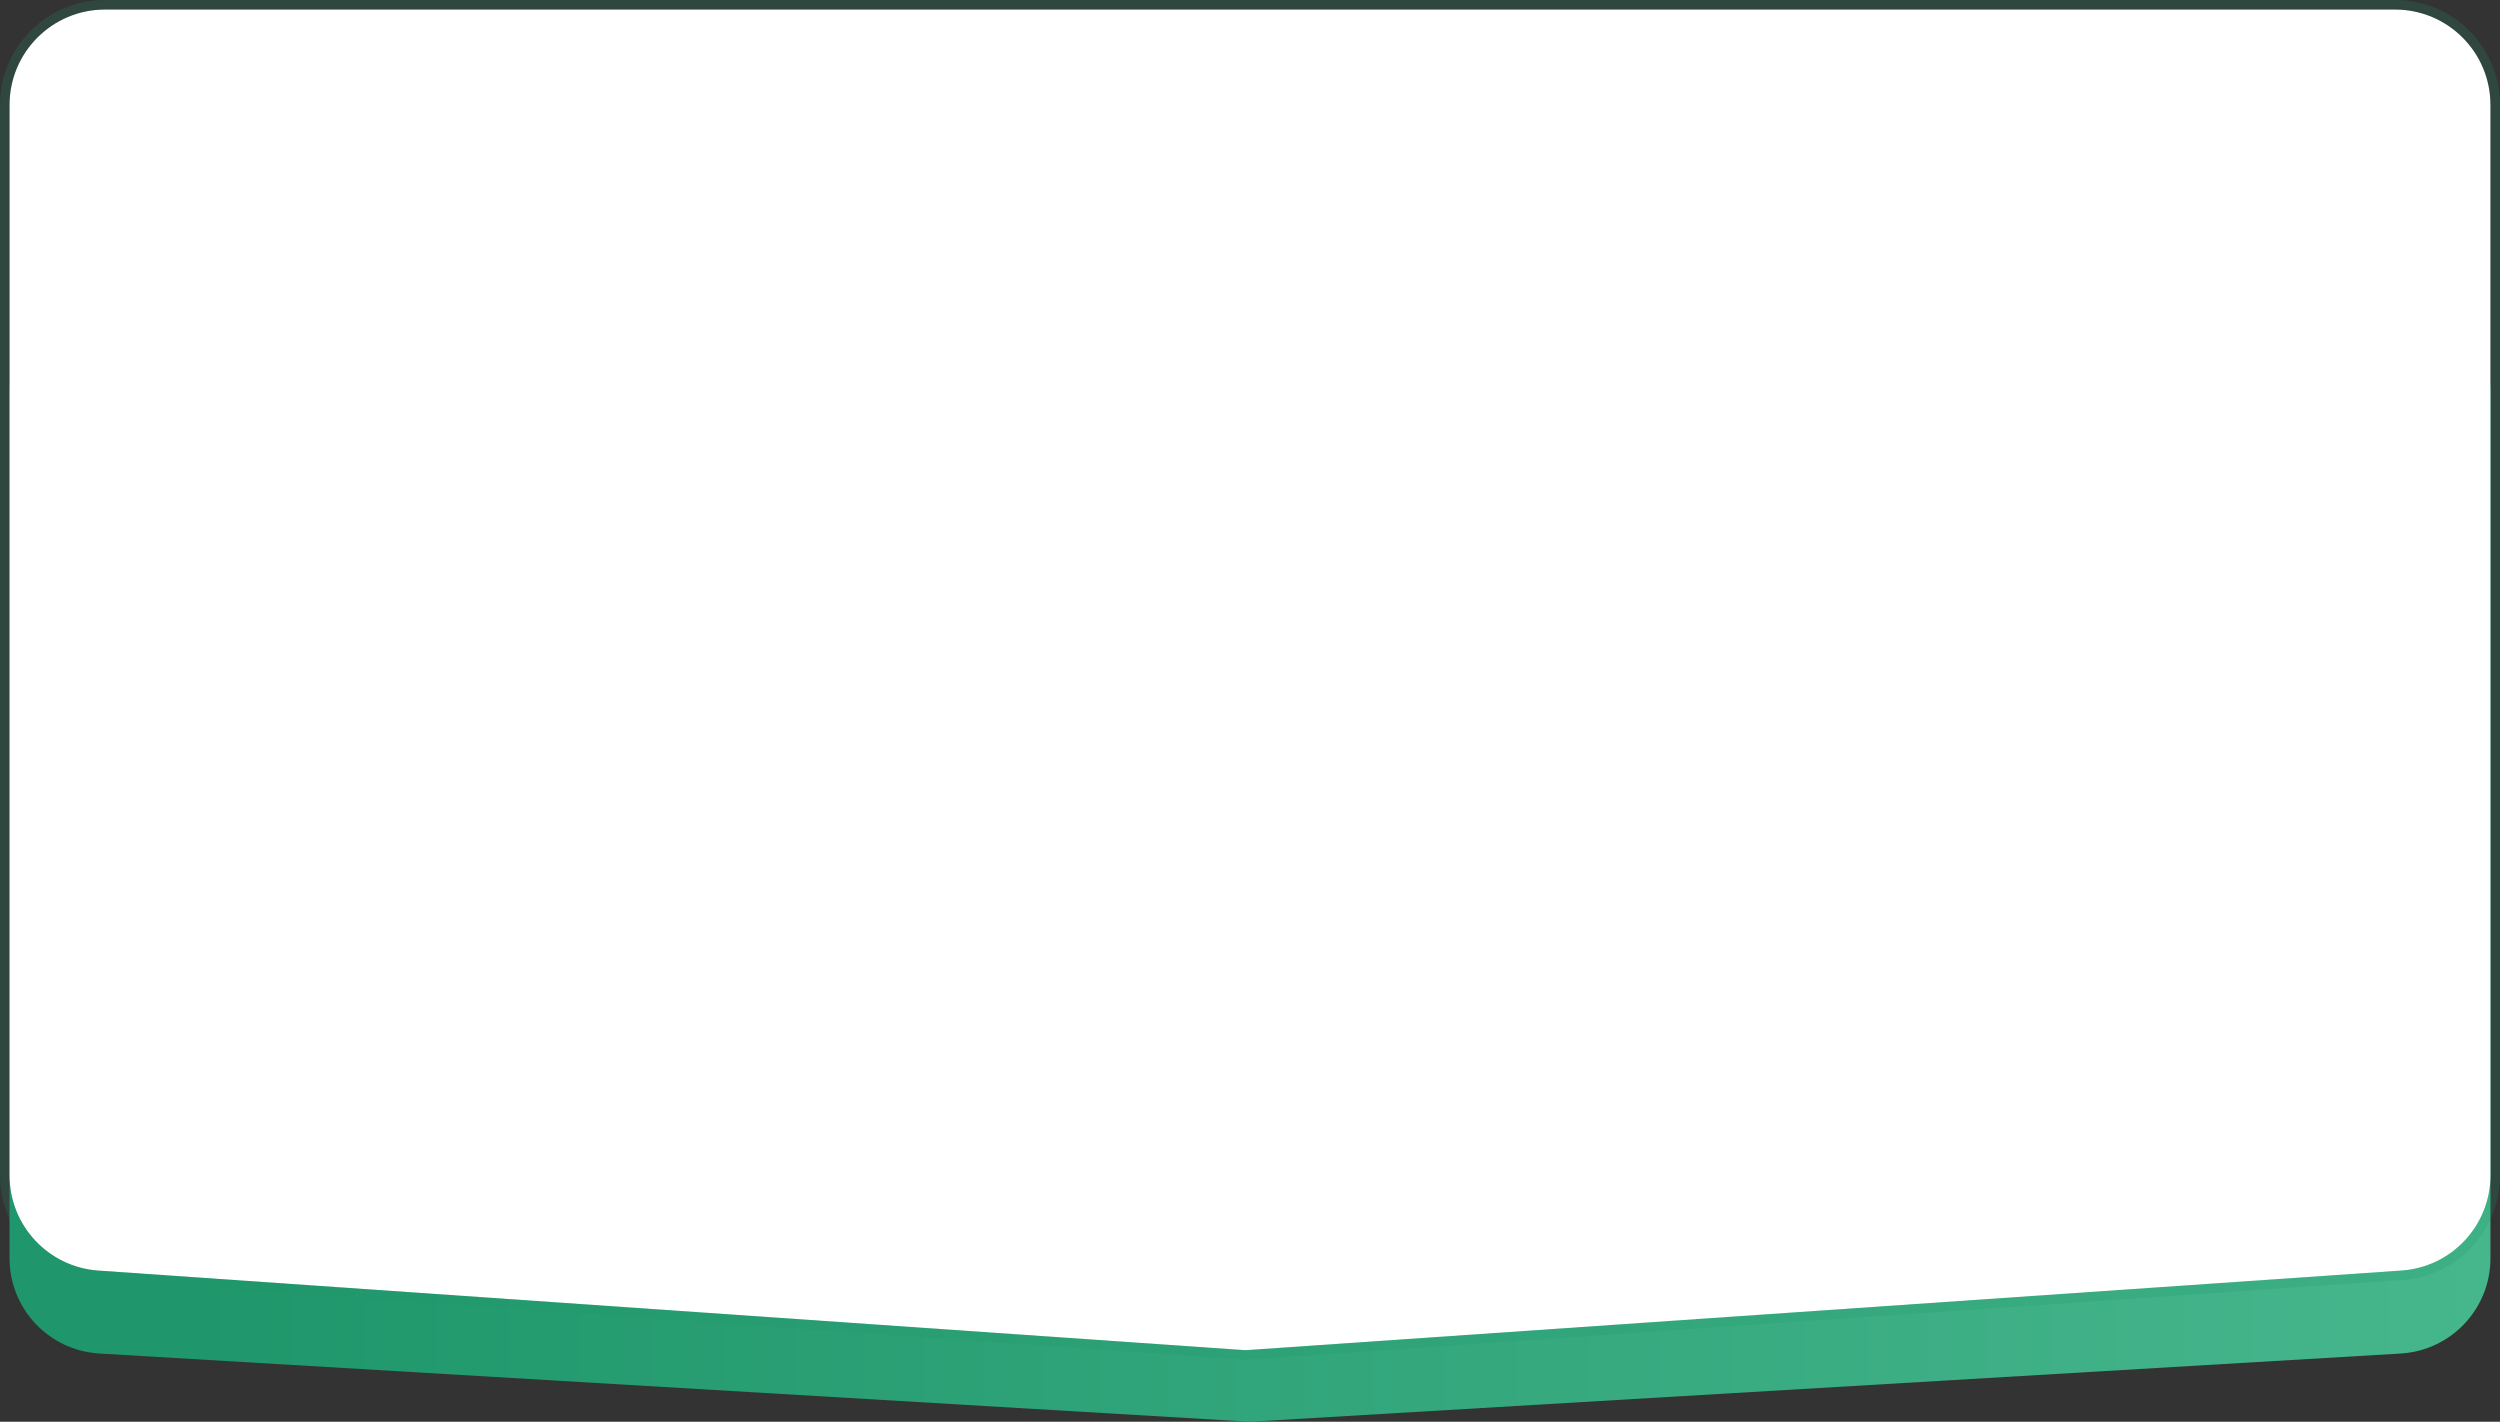
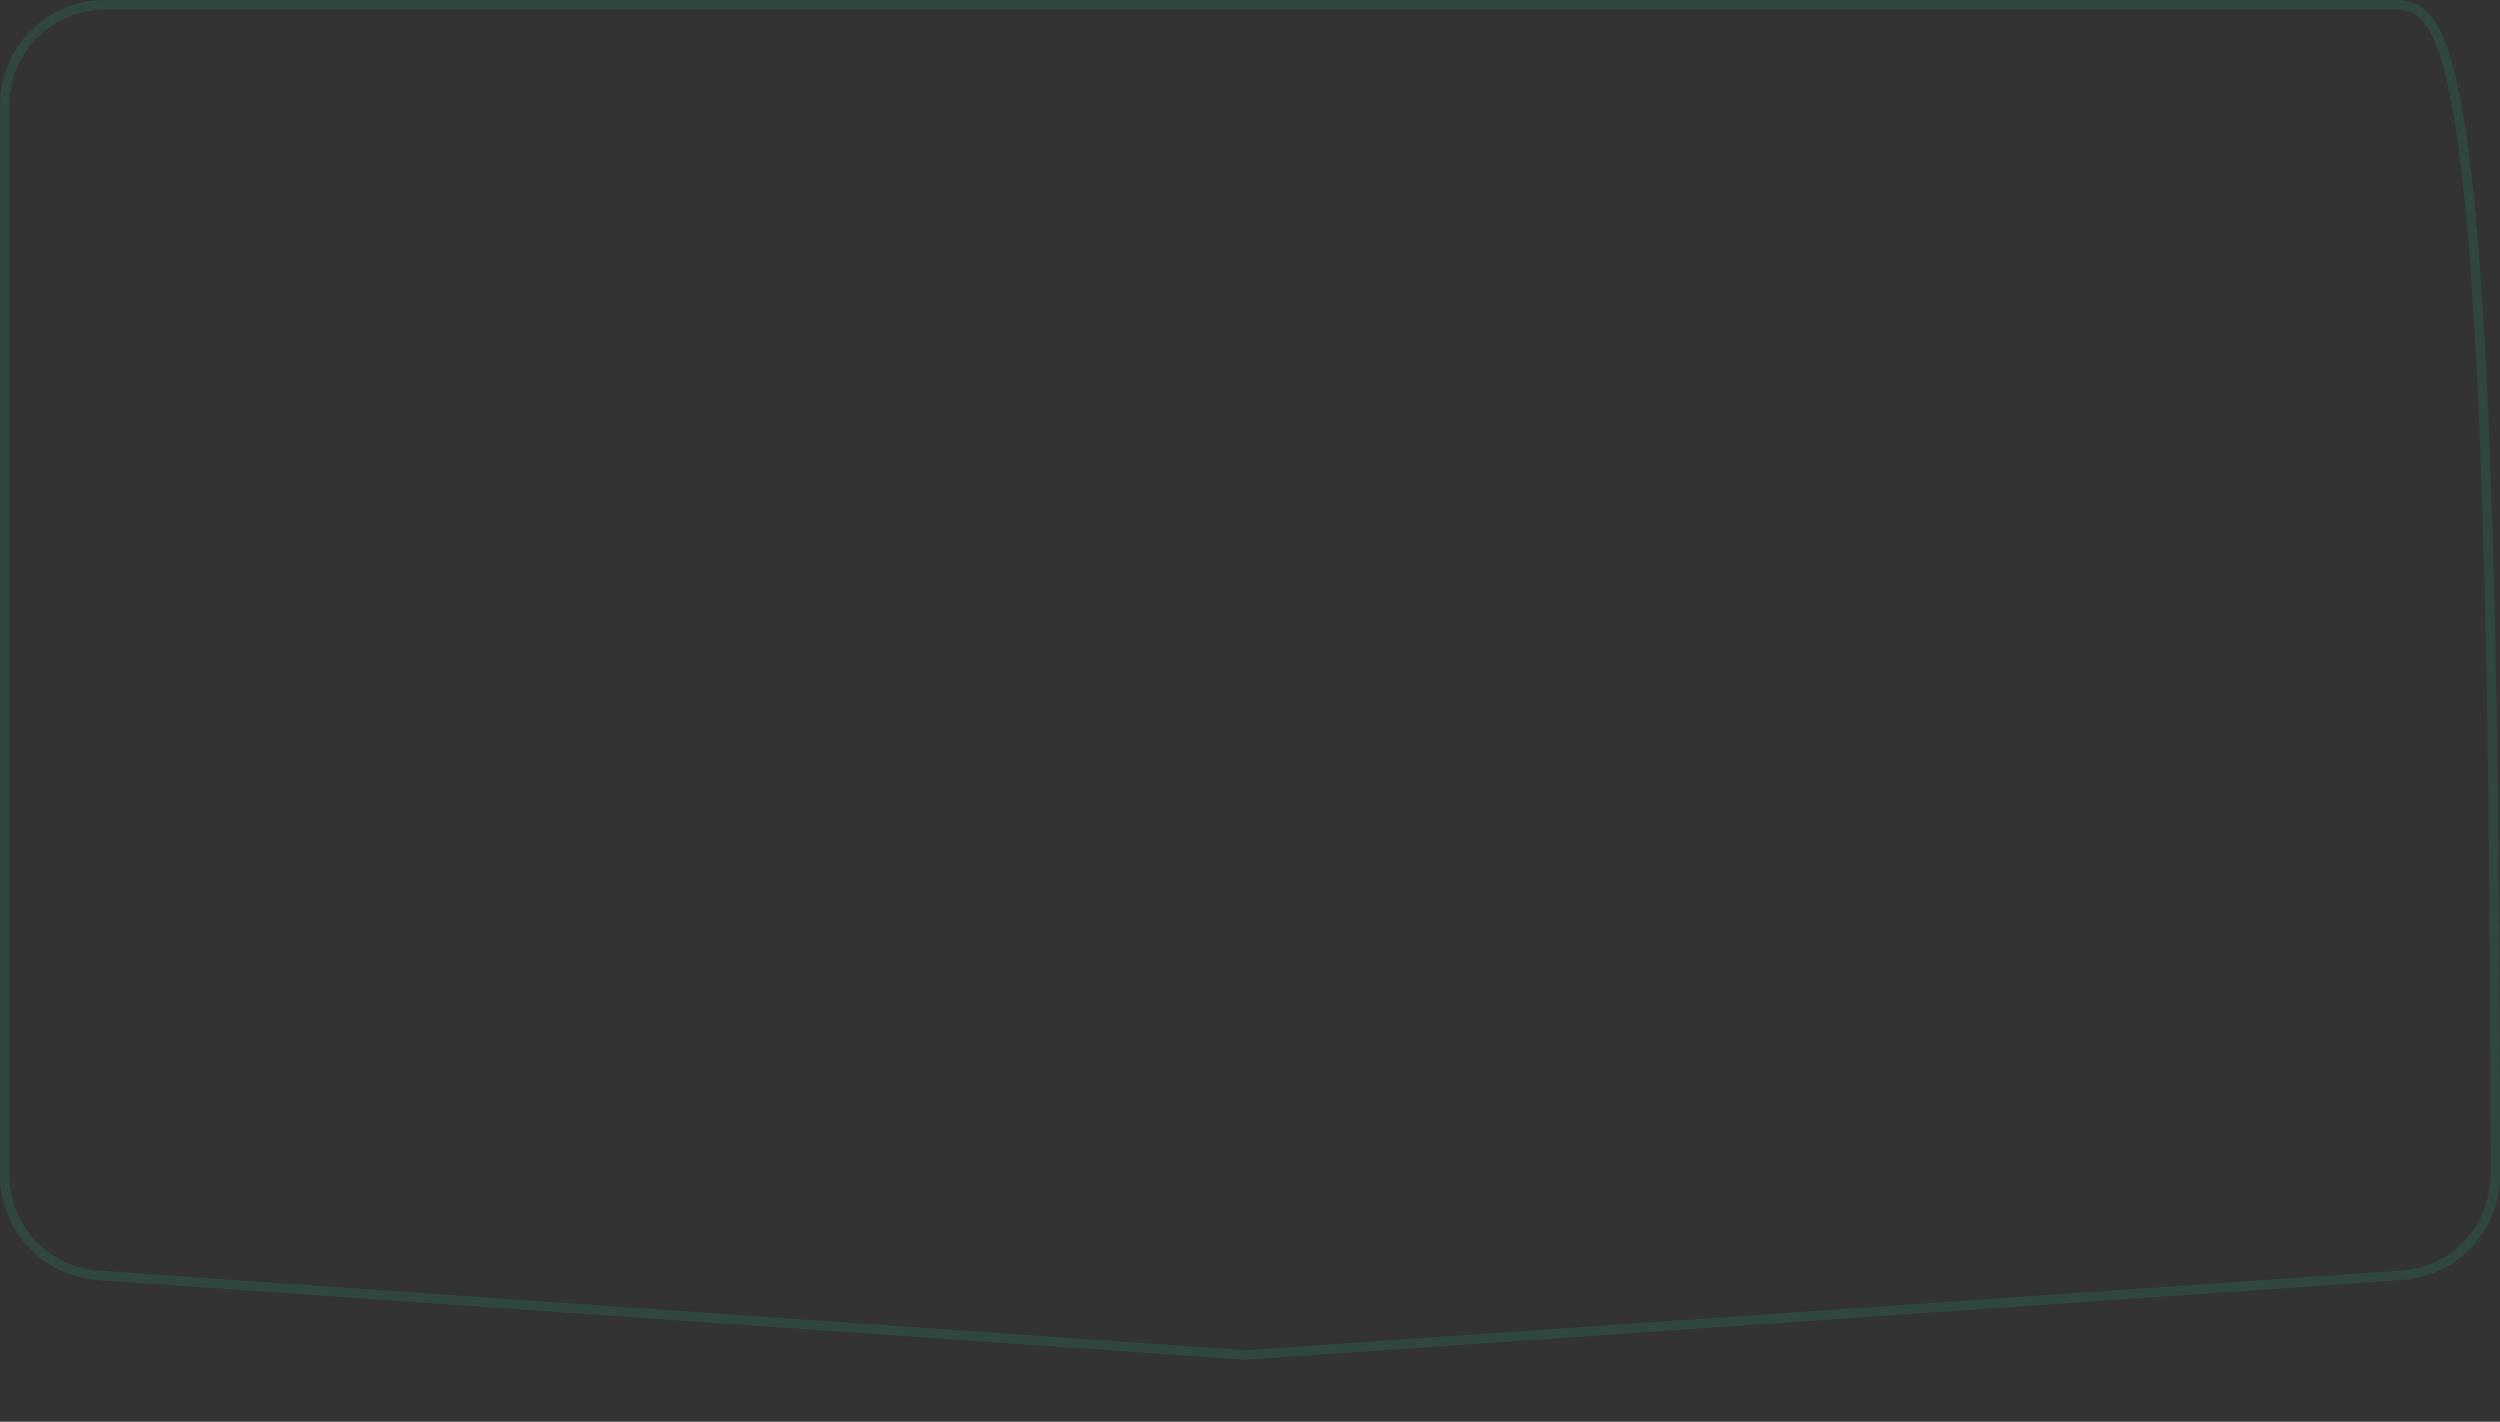
<svg xmlns="http://www.w3.org/2000/svg" width="262" height="149" viewBox="0 0 262 149" fill="none">
  <rect x="0" y="0" width="262" height="149" fill="#333333" stroke="none" />
-   <path d="M1 41C1 35.477 5.477 31 11 31H251C256.523 31 261 35.477 261 41V131.867C261 137.16 256.876 141.536 251.592 141.849L131 149L10.408 141.849C5.124 141.536 1 137.16 1 131.867V41Z" fill="url(#paint0_linear_8_346)" />
-   <path d="M1 11C1 5.477 5.477 1 11 1H251C256.523 1 261 5.477 261 11V123.175C261 128.431 256.931 132.79 251.687 133.151L130.5 141.5L10.307 133.156C5.066 132.792 1 128.434 1 123.18V11Z" fill="white" />
-   <path d="M130.465 141.999L130.5 142.001L130.534 141.999L251.722 133.65C257.228 133.271 261.5 128.694 261.5 123.175V11C261.5 5.201 256.799 0.5 251 0.5H11C5.201 0.5 0.5 5.201 0.5 11V123.18C0.5 128.697 4.769 133.272 10.273 133.655L130.465 141.999Z" stroke="#1F966B" stroke-opacity="0.2" />
+   <path d="M130.465 141.999L130.5 142.001L130.534 141.999L251.722 133.65C257.228 133.271 261.5 128.694 261.5 123.175C261.5 5.201 256.799 0.5 251 0.5H11C5.201 0.5 0.5 5.201 0.5 11V123.18C0.5 128.697 4.769 133.272 10.273 133.655L130.465 141.999Z" stroke="#1F966B" stroke-opacity="0.2" />
  <defs>
    <linearGradient id="paint0_linear_8_346" x1="1.214" y1="99.402" x2="261" y2="99.402" gradientUnits="userSpaceOnUse">
      <stop offset="0.07" stop-color="#1F966B" />
      <stop offset="1" stop-color="#46B68D" />
    </linearGradient>
  </defs>
</svg>